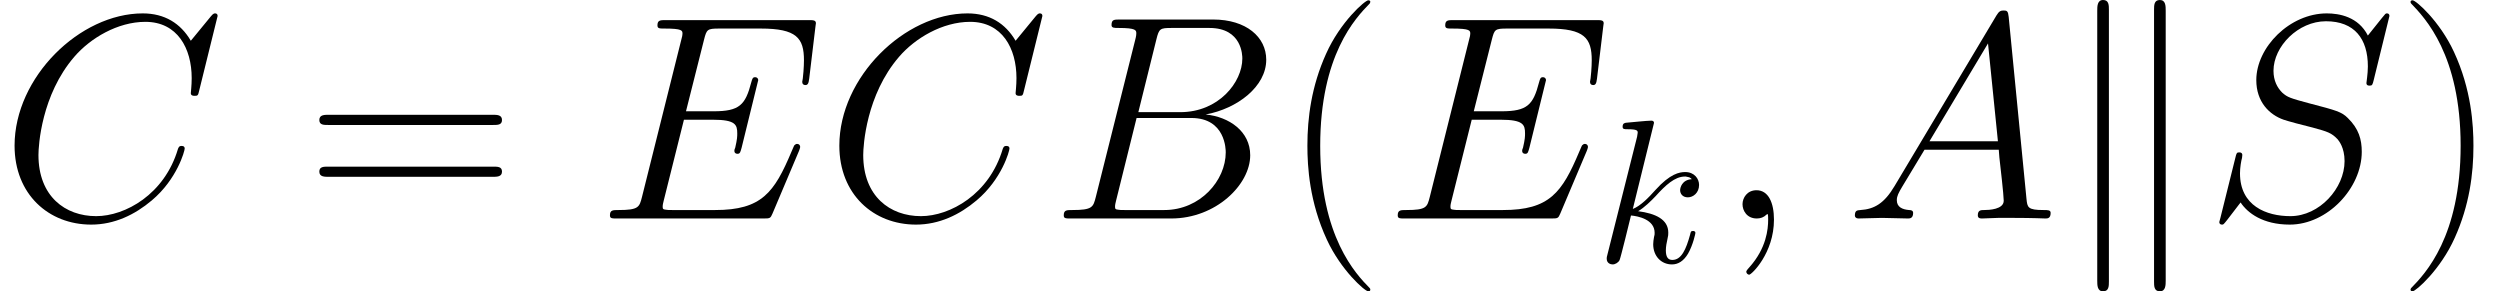
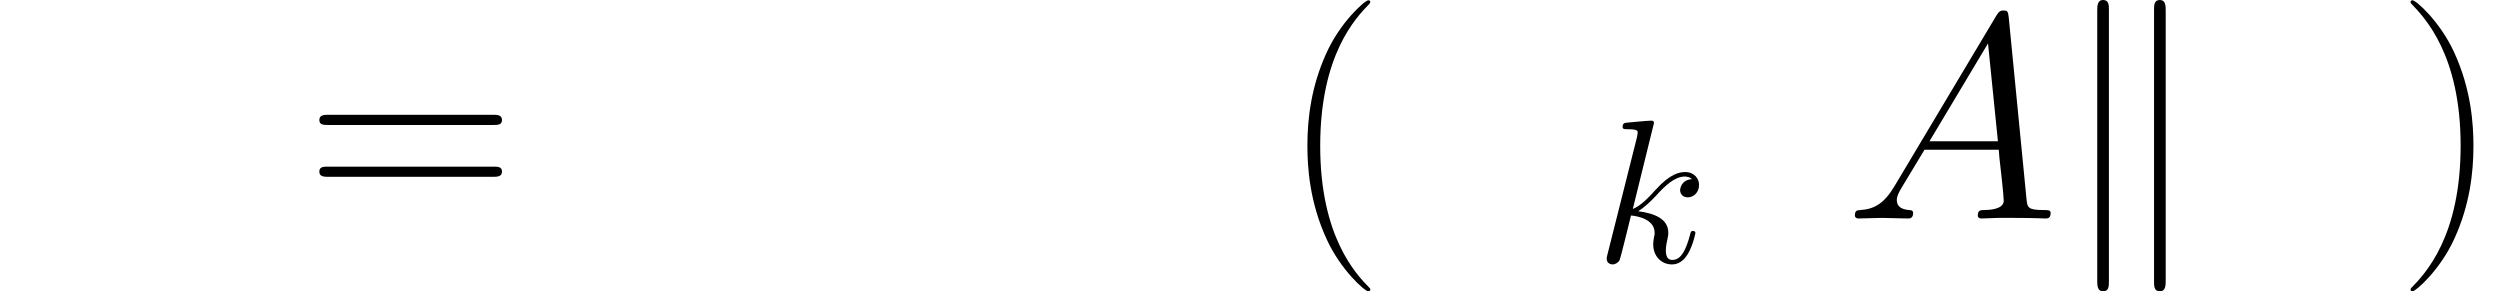
<svg xmlns="http://www.w3.org/2000/svg" xmlns:xlink="http://www.w3.org/1999/xlink" version="1.1" width="136.795pt" height="15.94pt" viewBox="164.728 85.878 136.795 15.94">
  <defs>
    <path id="g0-107" d="M2.742 -11.413C2.742 -11.668 2.742 -11.955 2.423 -11.955S2.104 -11.604 2.104 -11.365V3.395C2.104 3.65 2.104 3.985 2.423 3.985S2.742 3.698 2.742 3.443V-11.413ZM5.85 -11.365C5.85 -11.62 5.85 -11.955 5.531 -11.955S5.212 -11.668 5.212 -11.413V3.443C5.212 3.698 5.212 3.985 5.531 3.985S5.85 3.634 5.85 3.395V-11.365Z" />
    <path id="g1-107" d="M3.202 -7.621C3.202 -7.632 3.202 -7.744 3.057 -7.744C2.801 -7.744 1.986 -7.654 1.696 -7.632C1.607 -7.621 1.484 -7.61 1.484 -7.409C1.484 -7.275 1.584 -7.275 1.752 -7.275C2.287 -7.275 2.31 -7.197 2.31 -7.085L2.276 -6.862L0.658 -0.435C0.614 -0.279 0.614 -0.257 0.614 -0.19C0.614 0.067 0.837 0.123 0.937 0.123C1.082 0.123 1.25 0.022 1.317 -0.112C1.372 -0.212 1.875 -2.276 1.942 -2.555C2.321 -2.522 3.236 -2.343 3.236 -1.607C3.236 -1.529 3.236 -1.484 3.202 -1.372C3.18 -1.239 3.158 -1.105 3.158 -0.982C3.158 -0.324 3.604 0.123 4.184 0.123C4.519 0.123 4.82 -0.056 5.066 -0.469C5.345 -0.96 5.467 -1.573 5.467 -1.596C5.467 -1.707 5.367 -1.707 5.334 -1.707C5.222 -1.707 5.211 -1.663 5.177 -1.506C4.954 -0.692 4.698 -0.123 4.207 -0.123C3.995 -0.123 3.85 -0.245 3.85 -0.647C3.85 -0.837 3.894 -1.093 3.939 -1.272C3.983 -1.462 3.983 -1.506 3.983 -1.618C3.983 -2.343 3.28 -2.667 2.332 -2.79C2.678 -2.99 3.035 -3.347 3.292 -3.615C3.827 -4.207 4.341 -4.686 4.887 -4.686C4.954 -4.686 4.965 -4.686 4.988 -4.675C5.122 -4.653 5.133 -4.653 5.222 -4.586C5.244 -4.575 5.244 -4.564 5.267 -4.541C4.731 -4.508 4.631 -4.073 4.631 -3.939C4.631 -3.76 4.753 -3.548 5.055 -3.548C5.345 -3.548 5.668 -3.794 5.668 -4.229C5.668 -4.564 5.412 -4.932 4.91 -4.932C4.597 -4.932 4.084 -4.843 3.28 -3.95C2.901 -3.526 2.466 -3.08 2.042 -2.912L3.202 -7.621Z" />
-     <path id="g2-59" d="M3.108 0.064C3.108 -0.861 2.805 -1.546 2.152 -1.546C1.642 -1.546 1.387 -1.132 1.387 -0.781S1.626 0 2.168 0C2.375 0 2.55 -0.064 2.694 -0.207C2.726 -0.239 2.742 -0.239 2.758 -0.239C2.79 -0.239 2.79 -0.016 2.79 0.064C2.79 0.59 2.694 1.626 1.769 2.662C1.594 2.853 1.594 2.885 1.594 2.917C1.594 2.997 1.674 3.076 1.753 3.076C1.881 3.076 3.108 1.897 3.108 0.064Z" />
    <path id="g2-65" d="M2.71 -1.769C2.152 -0.829 1.61 -0.51 0.845 -0.462C0.669 -0.446 0.542 -0.446 0.542 -0.159C0.542 -0.064 0.622 0 0.733 0C1.02 0 1.737 -0.032 2.024 -0.032C2.487 -0.032 2.997 0 3.443 0C3.539 0 3.73 0 3.73 -0.303C3.73 -0.446 3.602 -0.462 3.507 -0.462C3.14 -0.494 2.837 -0.622 2.837 -1.004C2.837 -1.227 2.933 -1.403 3.14 -1.753L4.352 -3.762H8.416C8.432 -3.618 8.432 -3.491 8.448 -3.347C8.496 -2.933 8.687 -1.275 8.687 -0.972C8.687 -0.494 7.874 -0.462 7.619 -0.462C7.444 -0.462 7.269 -0.462 7.269 -0.175C7.269 0 7.412 0 7.508 0C7.779 0 8.098 -0.032 8.369 -0.032H9.277C10.25 -0.032 10.951 0 10.967 0C11.078 0 11.254 0 11.254 -0.303C11.254 -0.462 11.11 -0.462 10.871 -0.462C9.995 -0.462 9.979 -0.606 9.931 -1.084L8.958 -11.031C8.927 -11.349 8.863 -11.381 8.687 -11.381C8.528 -11.381 8.432 -11.349 8.289 -11.11L2.71 -1.769ZM4.623 -4.224L7.827 -9.58L8.369 -4.224H4.623Z" />
-     <path id="g2-66" d="M5.834 -9.803C5.978 -10.393 6.041 -10.425 6.663 -10.425H8.735C10.536 -10.425 10.536 -8.895 10.536 -8.751C10.536 -7.46 9.245 -5.818 7.141 -5.818H4.846L5.834 -9.803ZM8.528 -5.691C10.266 -6.009 11.844 -7.221 11.844 -8.687C11.844 -9.931 10.744 -10.887 8.942 -10.887H3.826C3.523 -10.887 3.379 -10.887 3.379 -10.584C3.379 -10.425 3.523 -10.425 3.762 -10.425C4.734 -10.425 4.734 -10.297 4.734 -10.122C4.734 -10.09 4.734 -9.995 4.67 -9.755L2.519 -1.18C2.375 -0.622 2.343 -0.462 1.227 -0.462C0.925 -0.462 0.765 -0.462 0.765 -0.175C0.765 0 0.861 0 1.18 0H6.647C9.086 0 10.967 -1.849 10.967 -3.459C10.967 -4.766 9.819 -5.563 8.528 -5.691ZM6.265 -0.462H4.113C3.889 -0.462 3.858 -0.462 3.762 -0.478C3.587 -0.494 3.571 -0.526 3.571 -0.654C3.571 -0.765 3.602 -0.861 3.634 -1.004L4.75 -5.499H7.747C9.628 -5.499 9.628 -3.746 9.628 -3.618C9.628 -2.088 8.241 -0.462 6.265 -0.462Z" />
-     <path id="g2-67" d="M11.907 -11.078C11.907 -11.222 11.796 -11.222 11.764 -11.222S11.668 -11.222 11.541 -11.063L10.441 -9.724C9.883 -10.68 9.006 -11.222 7.811 -11.222C4.368 -11.222 0.797 -7.731 0.797 -3.985C0.797 -1.323 2.662 0.335 4.989 0.335C6.265 0.335 7.38 -0.207 8.305 -0.988C9.692 -2.152 10.106 -3.698 10.106 -3.826C10.106 -3.969 9.979 -3.969 9.931 -3.969C9.787 -3.969 9.771 -3.873 9.739 -3.81C9.006 -1.323 6.854 -0.128 5.26 -0.128C3.571 -0.128 2.104 -1.211 2.104 -3.475C2.104 -3.985 2.264 -6.759 4.065 -8.847C4.941 -9.867 6.44 -10.76 7.954 -10.76C9.708 -10.76 10.489 -9.309 10.489 -7.683C10.489 -7.269 10.441 -6.918 10.441 -6.854C10.441 -6.711 10.6 -6.711 10.648 -6.711C10.823 -6.711 10.839 -6.727 10.903 -7.014L11.907 -11.078Z" />
-     <path id="g2-69" d="M11.078 -3.698C11.094 -3.746 11.142 -3.858 11.142 -3.921C11.142 -4.001 11.078 -4.081 10.983 -4.081C10.919 -4.081 10.887 -4.065 10.839 -4.017C10.807 -4.001 10.807 -3.969 10.664 -3.65C9.724 -1.419 9.038 -0.462 6.488 -0.462H4.16C3.937 -0.462 3.905 -0.462 3.81 -0.478C3.634 -0.494 3.618 -0.526 3.618 -0.654C3.618 -0.765 3.65 -0.861 3.682 -1.004L4.782 -5.404H6.36C7.603 -5.404 7.699 -5.133 7.699 -4.655C7.699 -4.495 7.699 -4.352 7.588 -3.873C7.556 -3.81 7.54 -3.746 7.54 -3.698C7.54 -3.587 7.619 -3.539 7.715 -3.539C7.859 -3.539 7.874 -3.65 7.938 -3.873L8.847 -7.572C8.847 -7.651 8.783 -7.731 8.687 -7.731C8.544 -7.731 8.528 -7.667 8.464 -7.444C8.145 -6.217 7.827 -5.866 6.408 -5.866H4.894L5.882 -9.787C6.025 -10.345 6.057 -10.393 6.711 -10.393H8.99C10.951 -10.393 11.349 -9.867 11.349 -8.656C11.349 -8.64 11.349 -8.193 11.286 -7.667C11.27 -7.603 11.254 -7.508 11.254 -7.476C11.254 -7.348 11.333 -7.301 11.429 -7.301C11.541 -7.301 11.604 -7.364 11.636 -7.651L11.971 -10.441C11.971 -10.489 12.003 -10.648 12.003 -10.68C12.003 -10.855 11.86 -10.855 11.573 -10.855H3.794C3.491 -10.855 3.332 -10.855 3.332 -10.568C3.332 -10.393 3.443 -10.393 3.714 -10.393C4.702 -10.393 4.702 -10.281 4.702 -10.106C4.702 -10.026 4.686 -9.963 4.639 -9.787L2.487 -1.18C2.343 -0.622 2.311 -0.462 1.196 -0.462C0.893 -0.462 0.733 -0.462 0.733 -0.175C0.733 0 0.829 0 1.148 0H9.15C9.5 0 9.516 -0.016 9.628 -0.271L11.078 -3.698Z" />
-     <path id="g2-83" d="M10.122 -11.078C10.122 -11.222 10.01 -11.222 9.979 -11.222C9.915 -11.222 9.899 -11.206 9.708 -10.967C9.612 -10.855 8.958 -10.026 8.942 -10.01C8.416 -11.047 7.364 -11.222 6.695 -11.222C4.67 -11.222 2.837 -9.373 2.837 -7.572C2.837 -6.376 3.555 -5.675 4.336 -5.404C4.511 -5.34 5.452 -5.085 5.93 -4.973C6.743 -4.75 6.95 -4.686 7.285 -4.336C7.348 -4.256 7.667 -3.889 7.667 -3.14C7.667 -1.658 6.296 -0.128 4.702 -0.128C3.395 -0.128 1.945 -0.685 1.945 -2.471C1.945 -2.774 2.008 -3.156 2.056 -3.316C2.056 -3.363 2.072 -3.443 2.072 -3.475C2.072 -3.539 2.04 -3.618 1.913 -3.618C1.769 -3.618 1.753 -3.587 1.69 -3.316L0.877 -0.048C0.877 -0.032 0.813 0.175 0.813 0.191C0.813 0.335 0.94 0.335 0.972 0.335C1.036 0.335 1.052 0.319 1.243 0.08L1.977 -0.877C2.359 -0.303 3.188 0.335 4.67 0.335C6.727 0.335 8.608 -1.658 8.608 -3.65C8.608 -4.32 8.448 -4.91 7.843 -5.499C7.508 -5.834 7.221 -5.914 5.754 -6.296C4.686 -6.583 4.543 -6.631 4.256 -6.886C3.985 -7.157 3.778 -7.54 3.778 -8.082C3.778 -9.421 5.133 -10.792 6.647 -10.792C8.209 -10.792 8.942 -9.835 8.942 -8.321C8.942 -7.906 8.863 -7.476 8.863 -7.412C8.863 -7.269 8.99 -7.269 9.038 -7.269C9.182 -7.269 9.198 -7.317 9.261 -7.572L10.122 -11.078Z" />
    <path id="g3-40" d="M4.878 3.889C4.878 3.873 4.878 3.842 4.83 3.794C4.097 3.045 2.136 1.004 2.136 -3.969S4.065 -10.967 4.846 -11.764C4.846 -11.78 4.878 -11.812 4.878 -11.86S4.83 -11.939 4.766 -11.939C4.591 -11.939 3.236 -10.76 2.455 -9.006C1.658 -7.237 1.435 -5.515 1.435 -3.985C1.435 -2.837 1.546 -0.893 2.503 1.164C3.268 2.821 4.575 3.985 4.766 3.985C4.846 3.985 4.878 3.953 4.878 3.889Z" />
    <path id="g3-41" d="M4.192 -3.969C4.192 -5.117 4.081 -7.062 3.124 -9.118C2.359 -10.776 1.052 -11.939 0.861 -11.939C0.813 -11.939 0.749 -11.923 0.749 -11.844C0.749 -11.812 0.765 -11.796 0.781 -11.764C1.546 -10.967 3.491 -8.942 3.491 -3.985C3.491 0.988 1.562 3.013 0.781 3.81C0.765 3.842 0.749 3.858 0.749 3.889C0.749 3.969 0.813 3.985 0.861 3.985C1.036 3.985 2.391 2.805 3.172 1.052C3.969 -0.717 4.192 -2.439 4.192 -3.969Z" />
    <path id="g3-61" d="M10.25 -5.117C10.489 -5.117 10.728 -5.117 10.728 -5.388C10.728 -5.675 10.457 -5.675 10.186 -5.675H1.275C1.004 -5.675 0.733 -5.675 0.733 -5.388C0.733 -5.117 0.972 -5.117 1.211 -5.117H10.25ZM10.186 -2.279C10.457 -2.279 10.728 -2.279 10.728 -2.566C10.728 -2.837 10.489 -2.837 10.25 -2.837H1.211C0.972 -2.837 0.733 -2.837 0.733 -2.566C0.733 -2.279 1.004 -2.279 1.275 -2.279H10.186Z" />
  </defs>
  <g id="page1">
    <use x="164.728" y="97.833" xlink:href="#g2-67" />
    <use x="181.468" y="97.833" xlink:href="#g3-61" />
    <use x="197.37" y="97.833" xlink:href="#g2-69" />
    <use x="209.858" y="97.833" xlink:href="#g2-67" />
    <use x="222.17" y="97.833" xlink:href="#g2-66" />
    <use x="234.831" y="97.833" xlink:href="#g3-40" />
    <use x="240.476" y="97.833" xlink:href="#g2-69" />
    <use x="252.03" y="100.224" xlink:href="#g1-107" />
    <use x="258.688" y="97.833" xlink:href="#g2-59" />
    <use x="265.681" y="97.833" xlink:href="#g2-65" />
    <use x="277.381" y="97.833" xlink:href="#g0-107" />
    <use x="285.351" y="97.833" xlink:href="#g2-83" />
    <use x="295.878" y="97.833" xlink:href="#g3-41" />
  </g>
</svg>